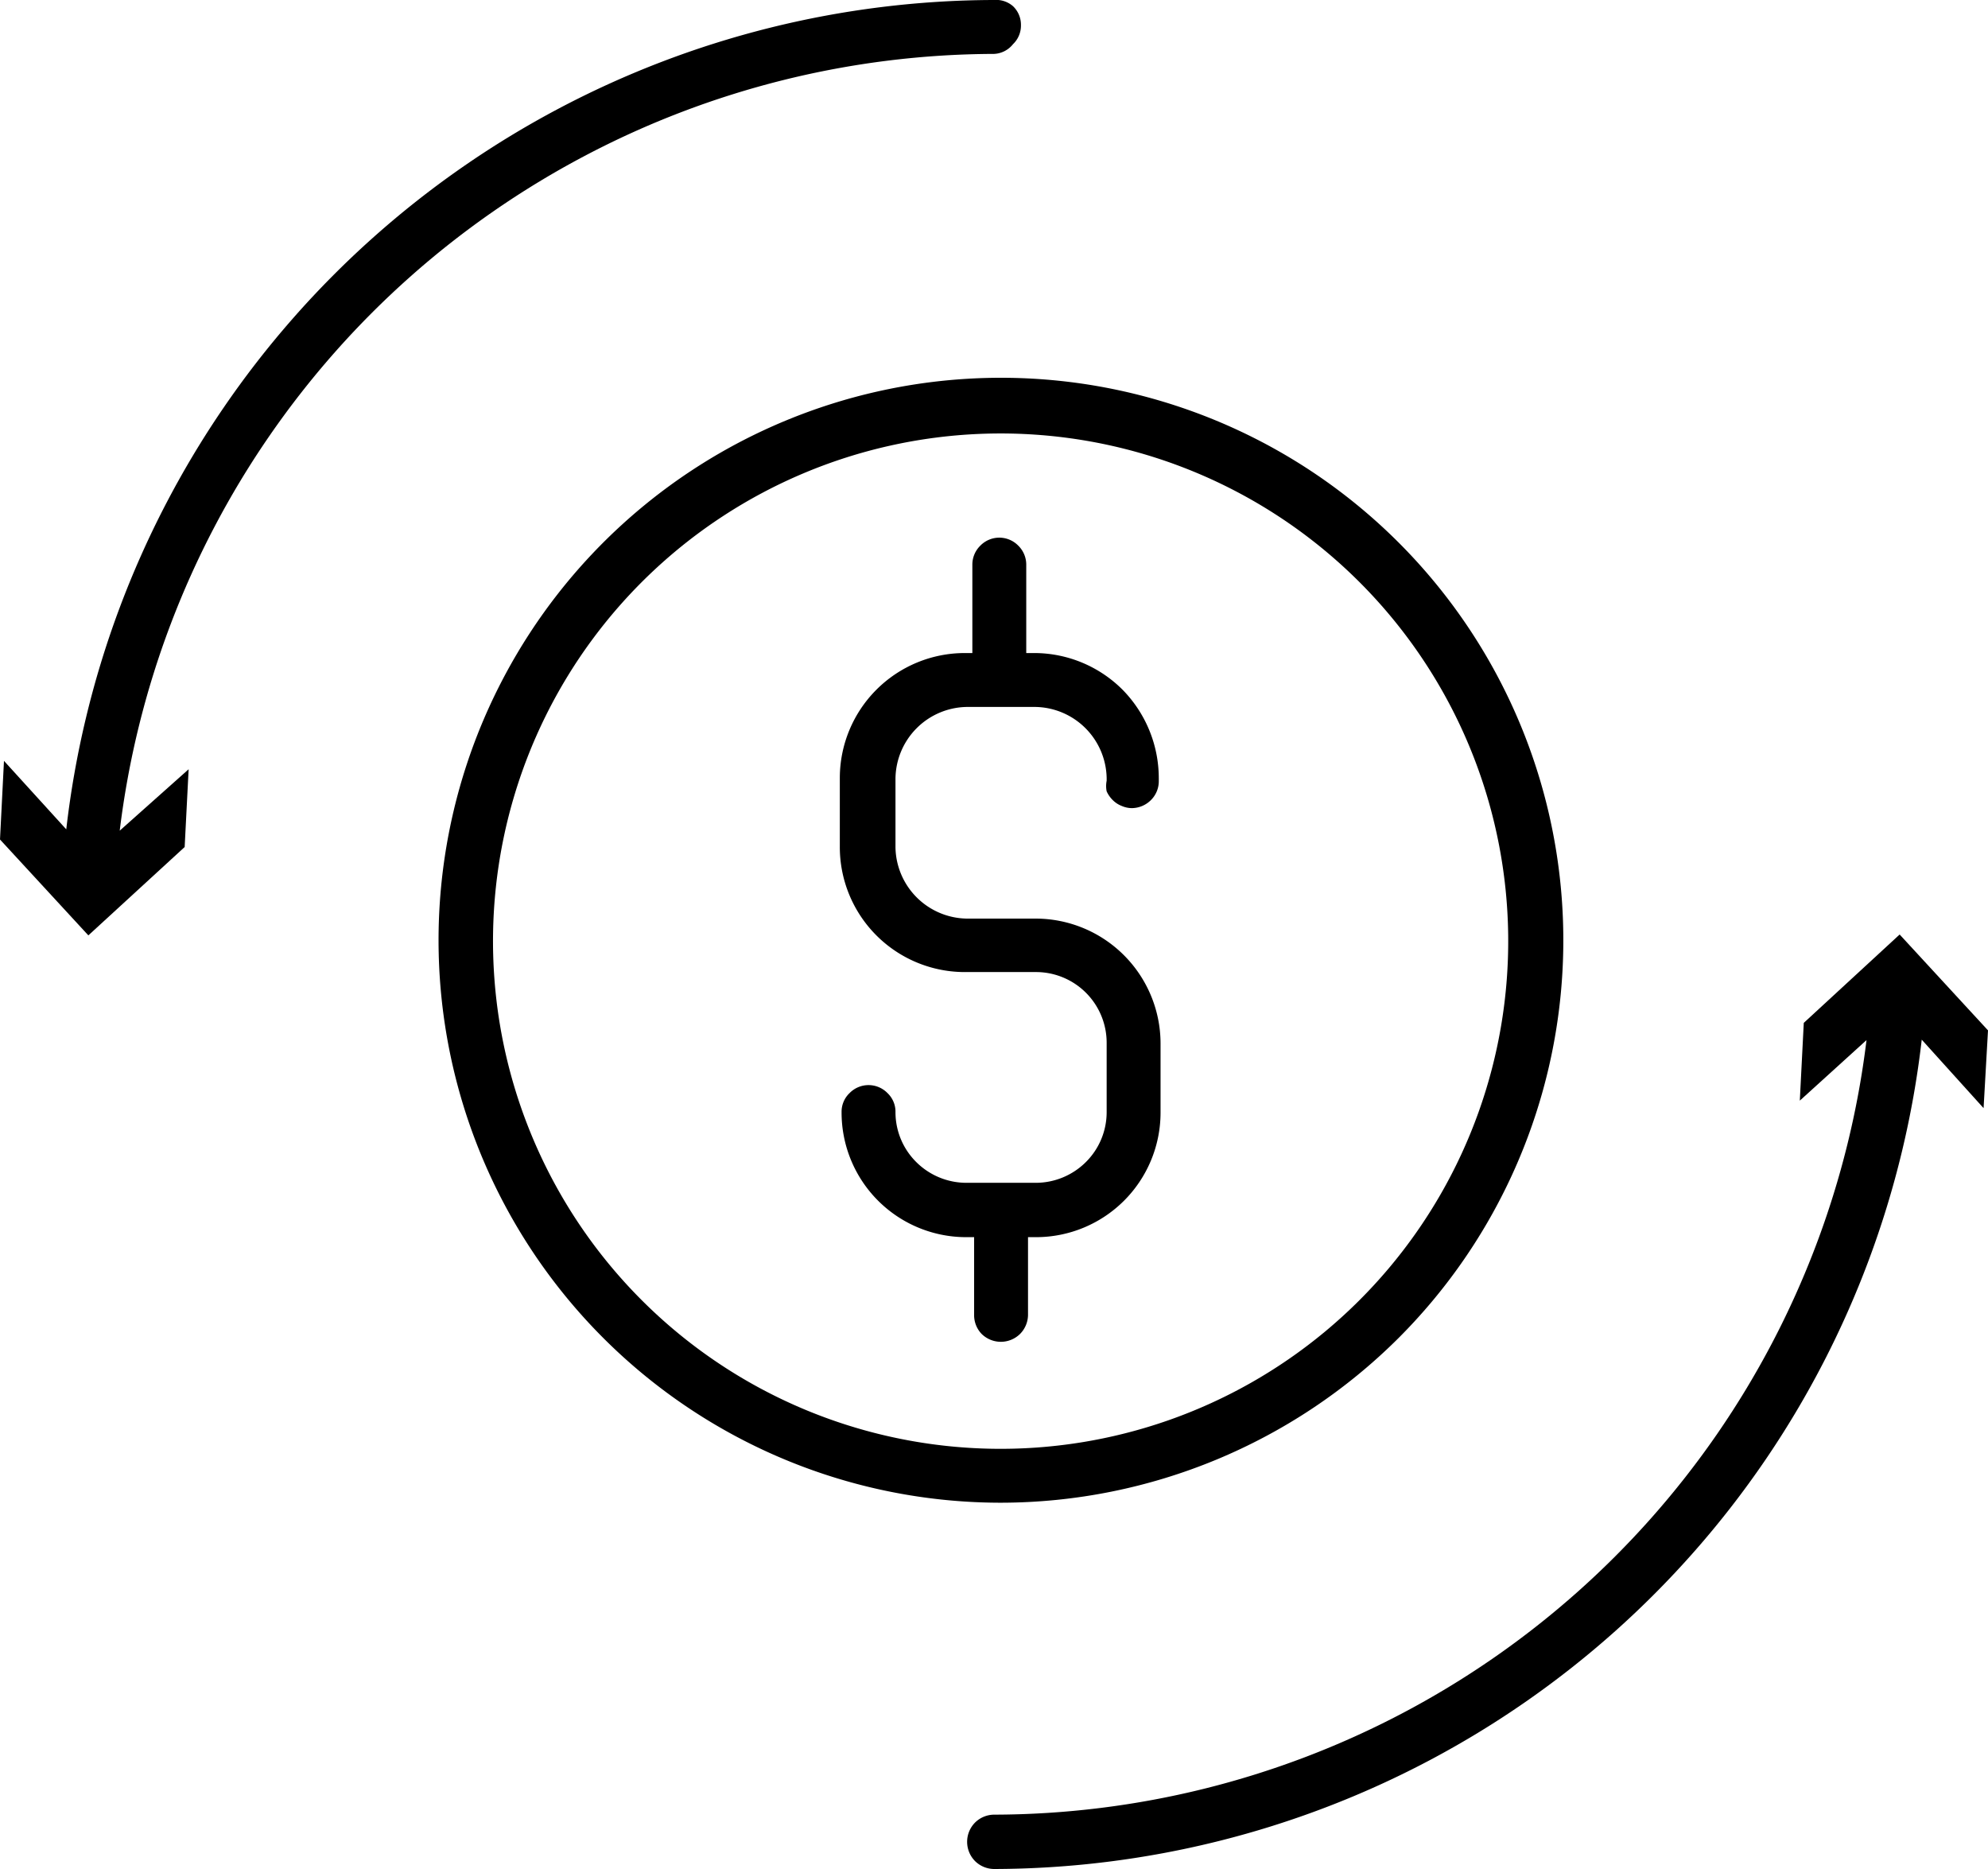
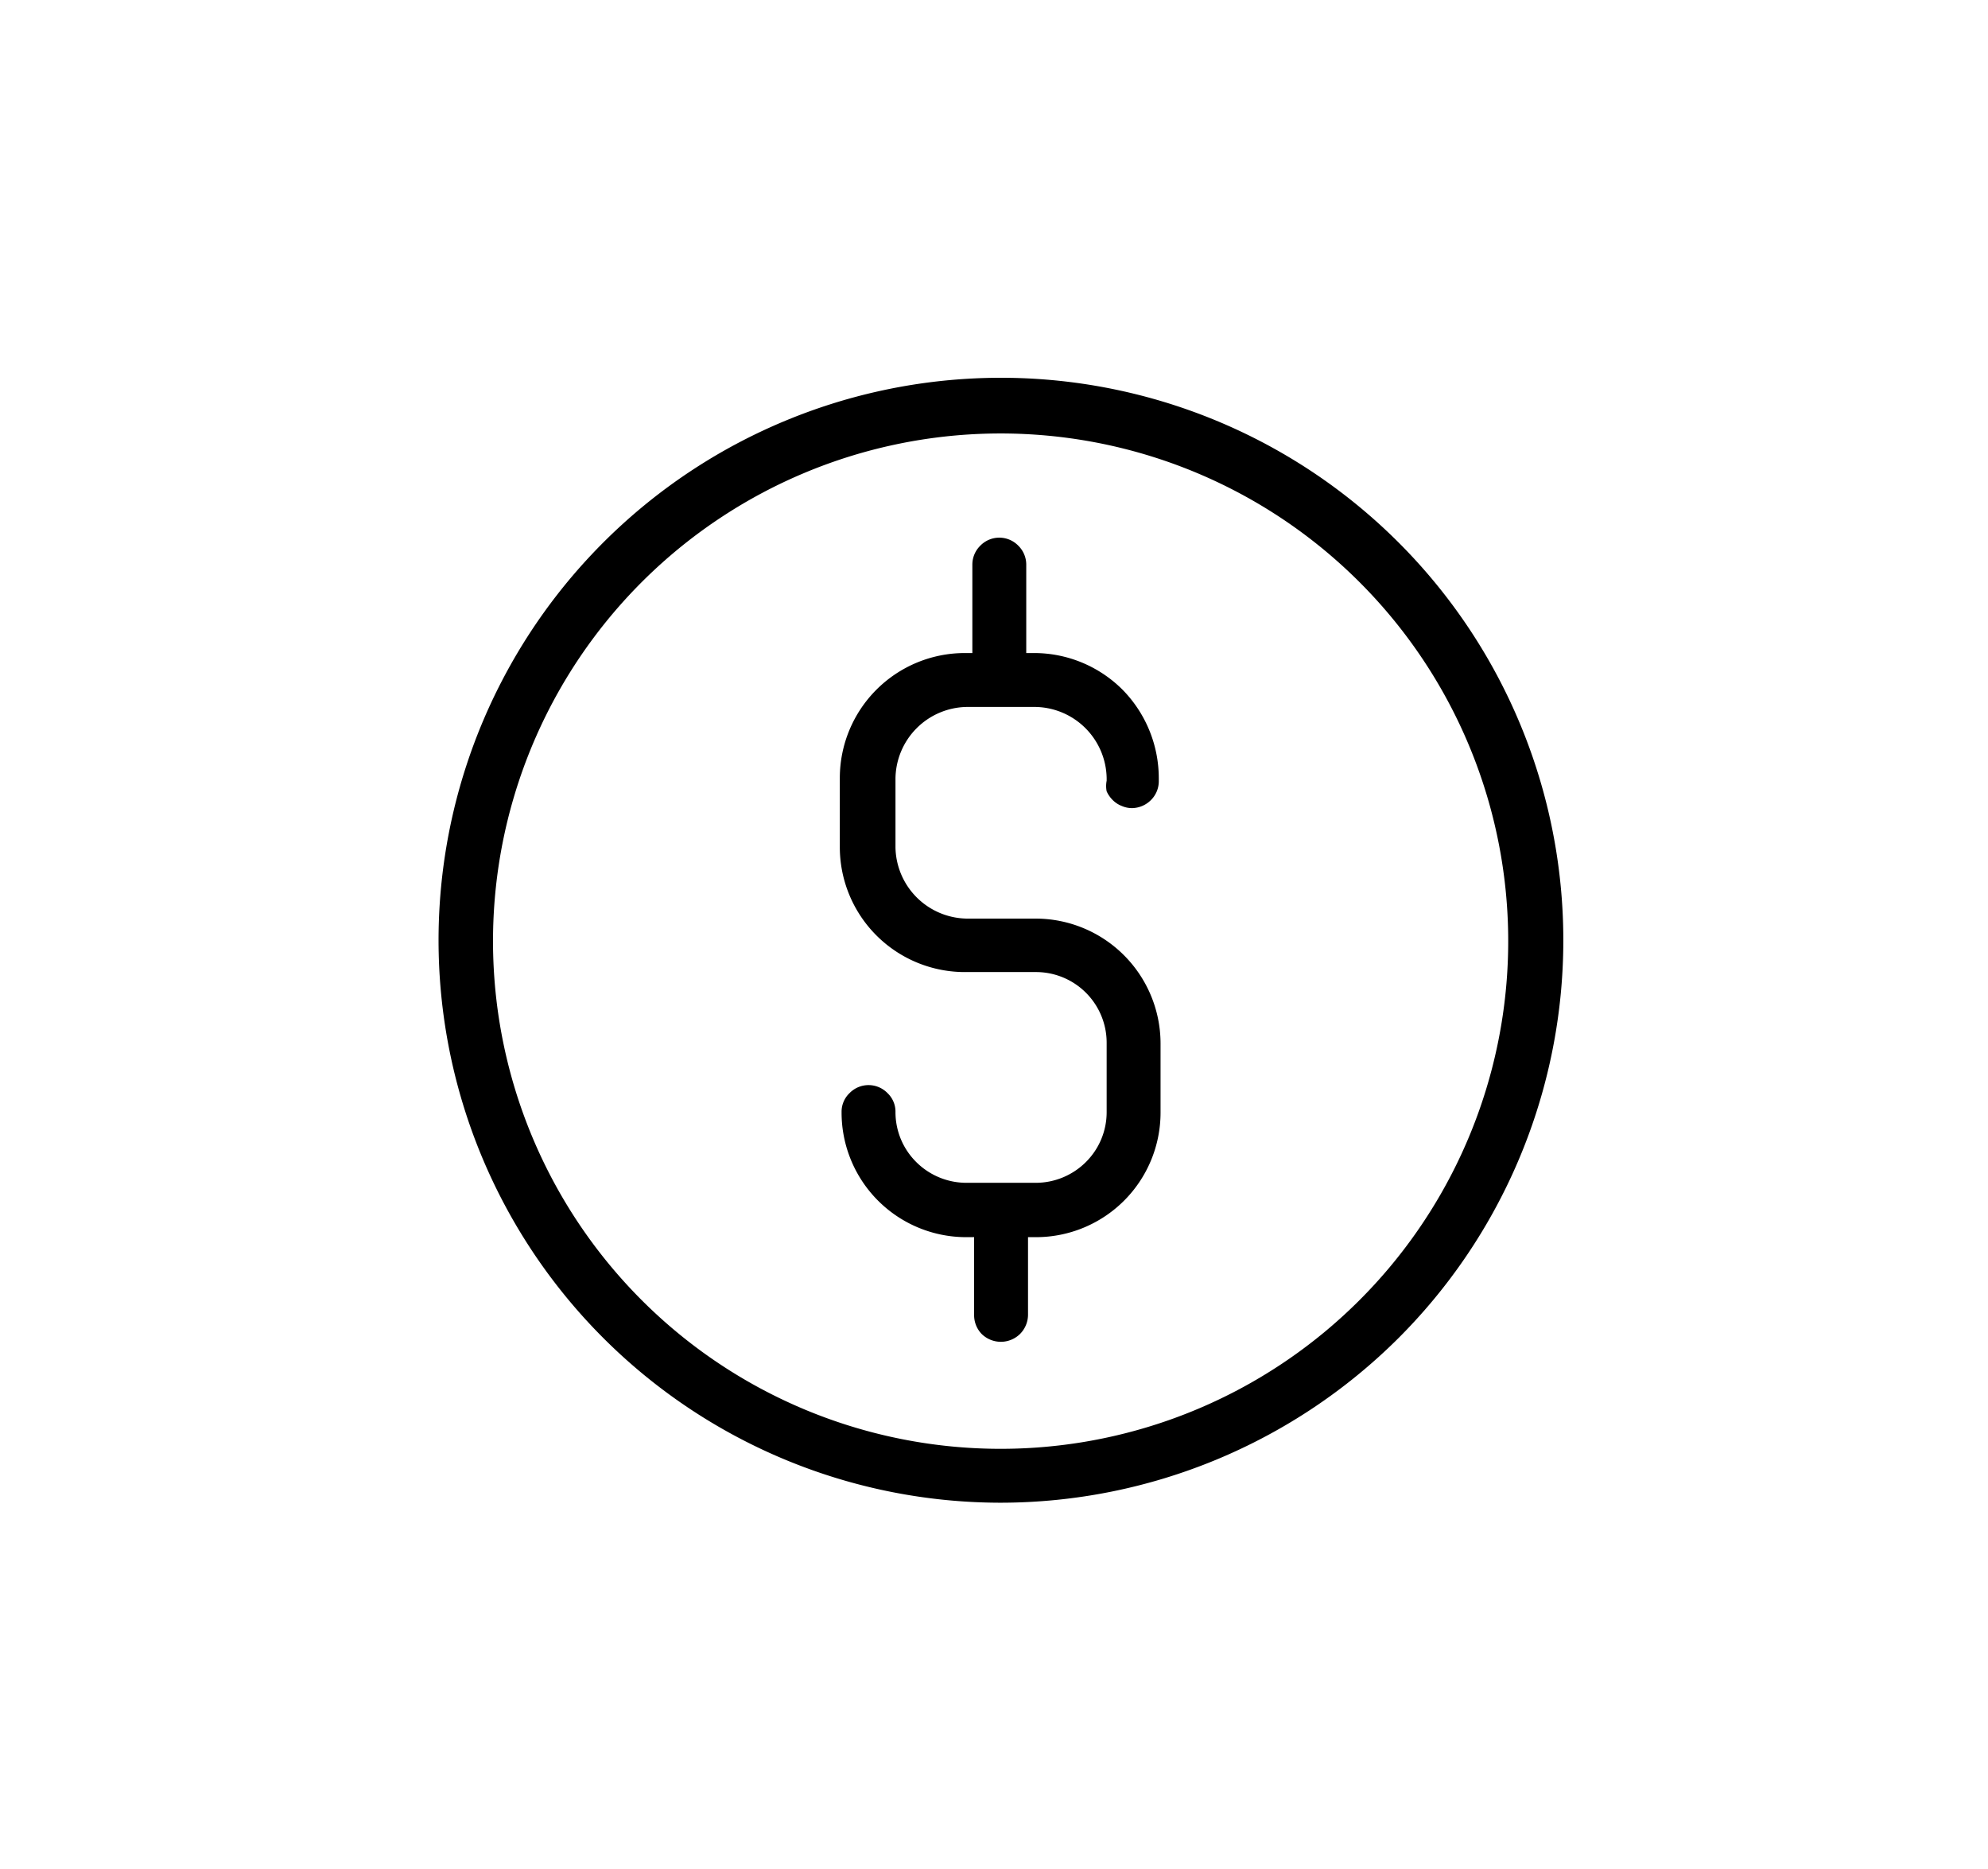
<svg xmlns="http://www.w3.org/2000/svg" viewBox="0 0 45 42.3">
  <g id="圖層_2" data-name="圖層 2">
    <g id="圖層_1-2" data-name="圖層 1">
      <path d="M31.66,30.28a12.73,12.73,0,1,0-9,3.73A12.77,12.77,0,0,0,31.66,30.28Zm-17.14-.86a11.49,11.49,0,1,1,5.89,3.15A11.48,11.48,0,0,1,14.52,29.42Z" />
-       <path d="M43,21.15l-2.17,2-.09,1.76,1.51-1.37A19.94,19.94,0,0,1,22.5,41.07a.62.62,0,0,0-.43.18.62.62,0,0,0,0,.87.62.62,0,0,0,.43.18,21.19,21.19,0,0,0,21-18.77l1.4,1.55L45,23.32Z" />
-       <path d="M22.93,1a.58.58,0,0,0,.18-.43.58.58,0,0,0-.18-.43A.58.58,0,0,0,22.5,0a21.19,21.19,0,0,0-21,18.77L.09,17.22,0,19l2,2.17,2.18-2,.09-1.76L2.71,18.8A20,20,0,0,1,22.5,1.22.58.58,0,0,0,22.93,1Z" />
      <path d="M23.27,29.76V28h.17a2.82,2.82,0,0,0,2.83-2.82V23.61a2.83,2.83,0,0,0-2.83-2.82H21.88a1.64,1.64,0,0,1-1.61-1.61V17.62A1.64,1.64,0,0,1,21.88,16h1.56a1.64,1.64,0,0,1,1.61,1.61v.06a.61.61,0,0,0,0,.24.66.66,0,0,0,.14.2.58.58,0,0,0,.2.13.59.59,0,0,0,.23.05.62.62,0,0,0,.43-.18.6.6,0,0,0,.18-.44v-.06a2.86,2.86,0,0,0-.82-2,2.83,2.83,0,0,0-2-.83h-.18v-2a.6.6,0,0,0-.18-.43.6.6,0,0,0-.86,0,.6.6,0,0,0-.18.43v2h-.17a2.83,2.83,0,0,0-2.83,2.83v1.56A2.83,2.83,0,0,0,21.88,22h1.57a1.6,1.6,0,0,1,1.6,1.6v1.57a1.59,1.59,0,0,1-.47,1.13,1.61,1.61,0,0,1-1.13.47H21.88a1.61,1.61,0,0,1-1.14-.47,1.59,1.59,0,0,1-.47-1.13.58.58,0,0,0-.18-.43.6.6,0,0,0-.86,0,.58.58,0,0,0-.18.43A2.82,2.82,0,0,0,21.88,28h.17v1.76a.61.61,0,0,0,.17.43.62.62,0,0,0,.87,0A.62.62,0,0,0,23.27,29.76Z" />
    </g>
  </g>
</svg>